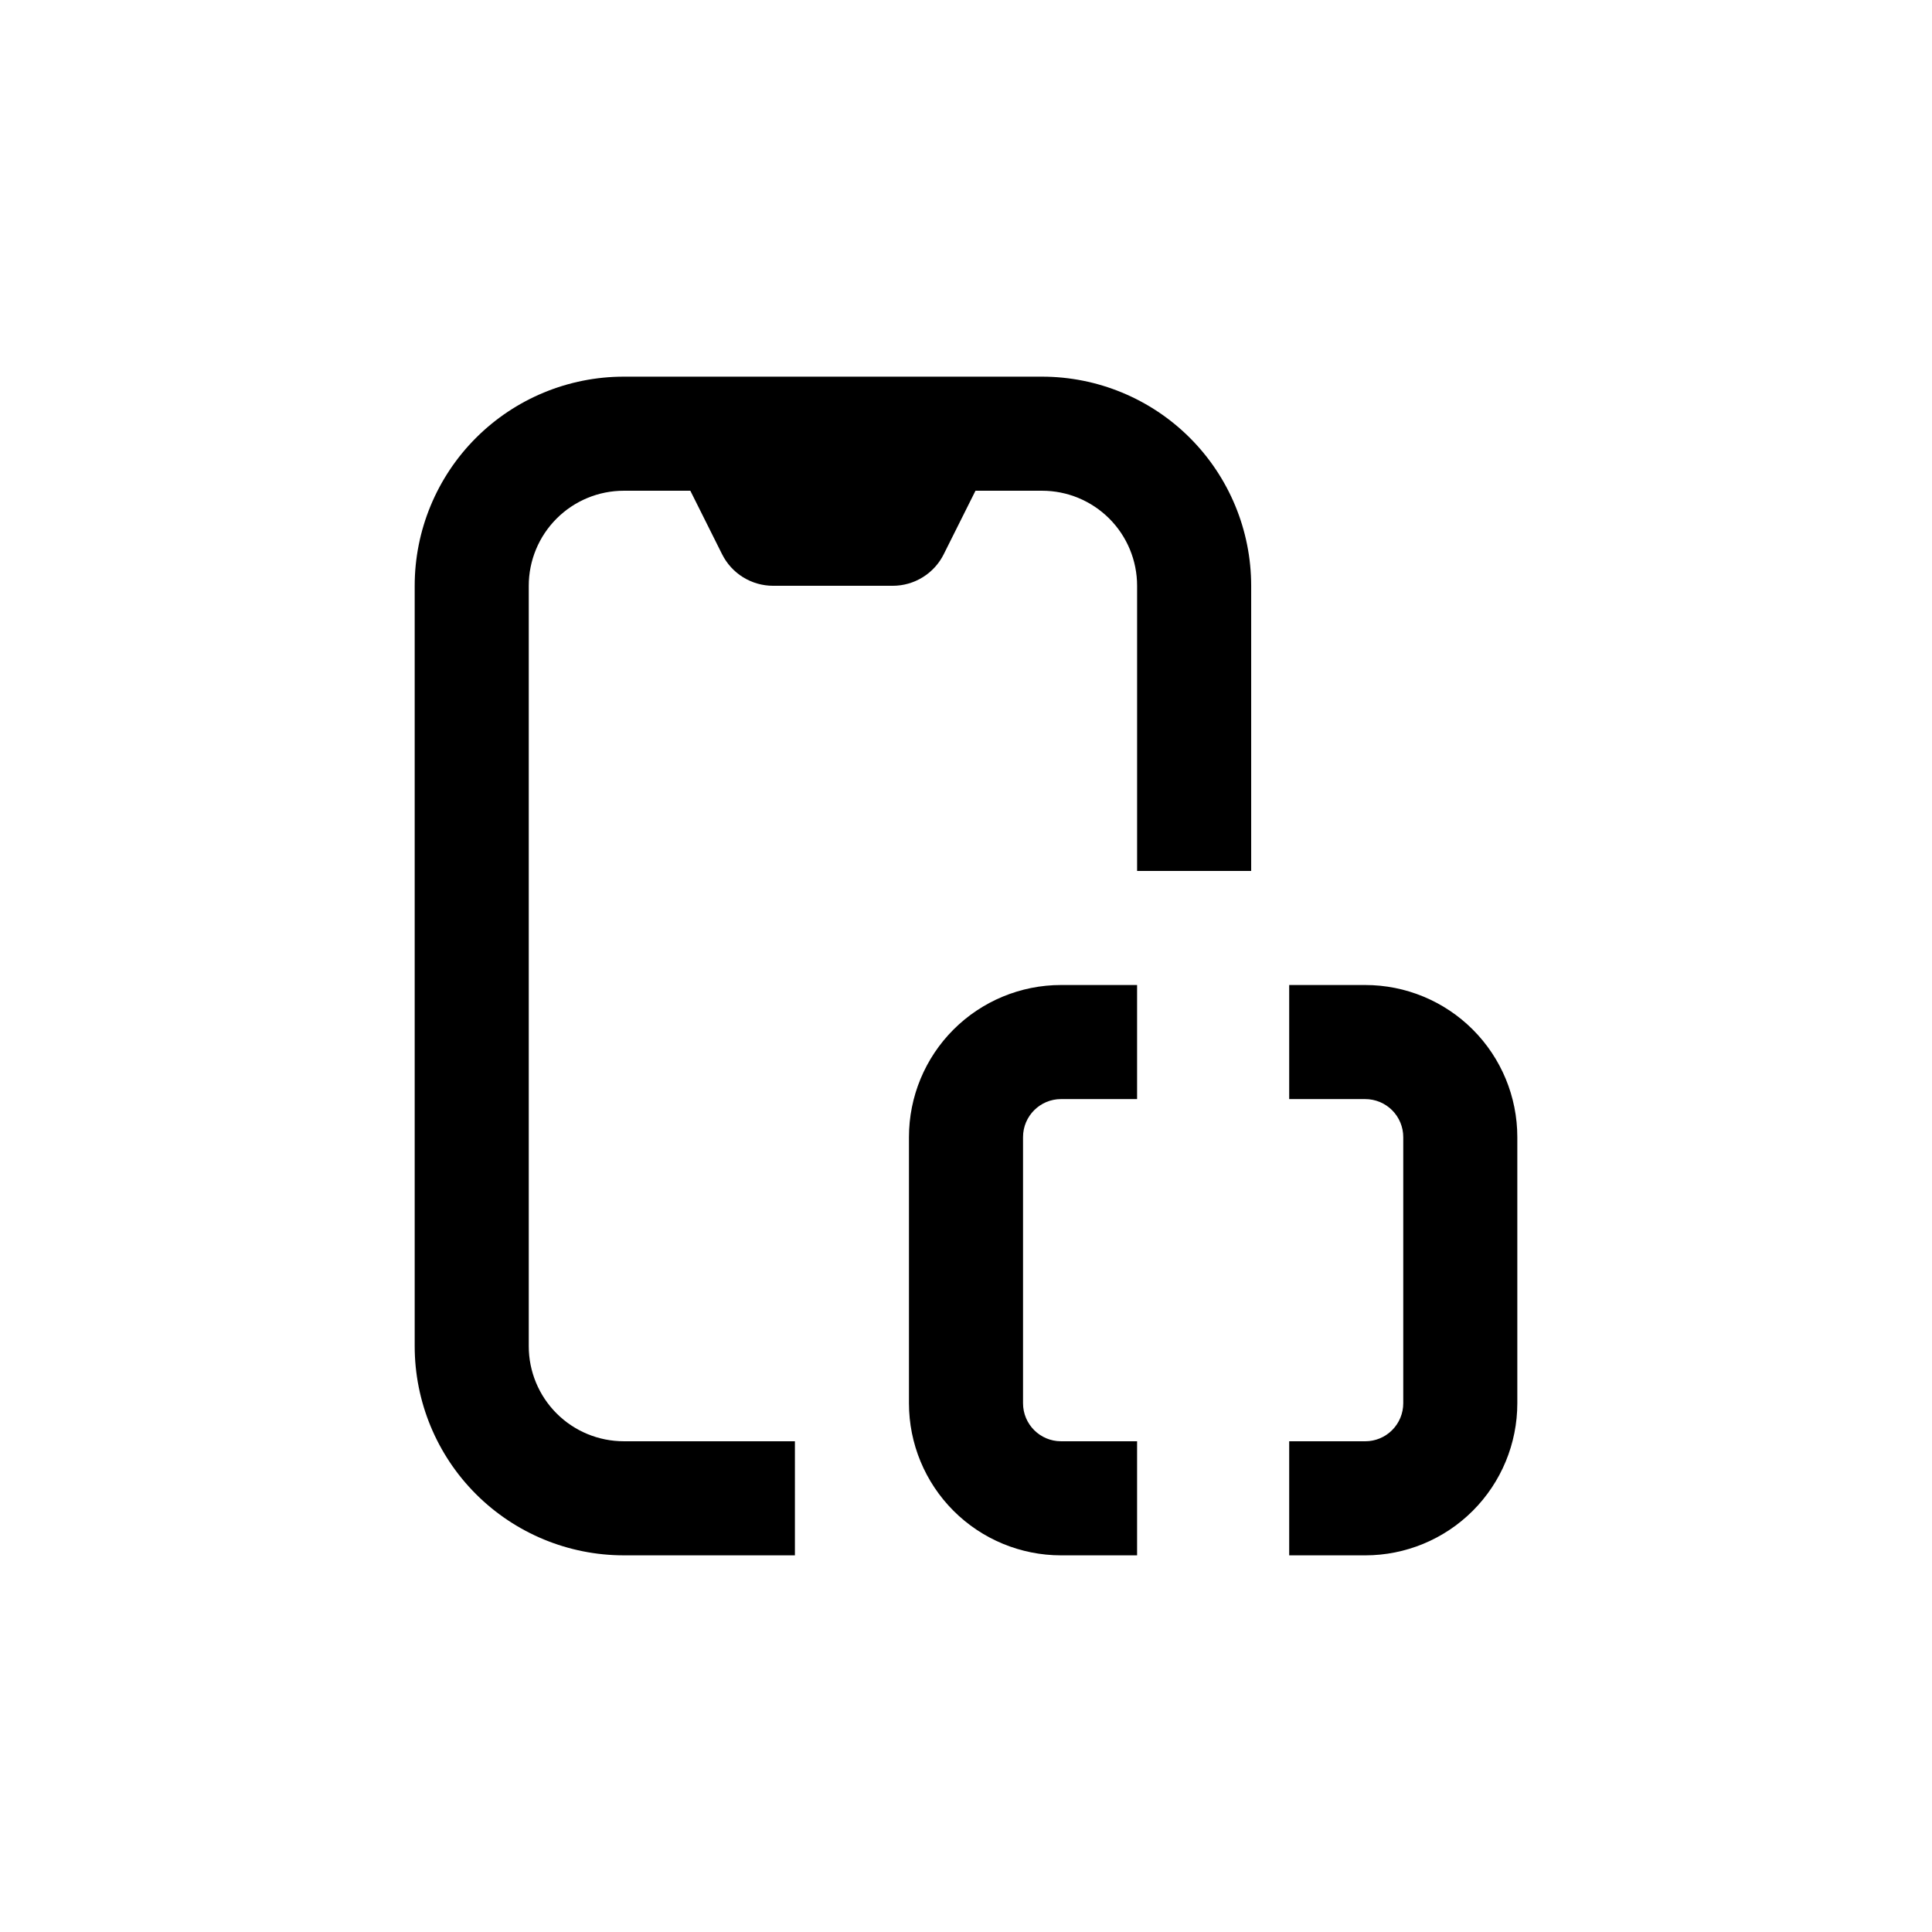
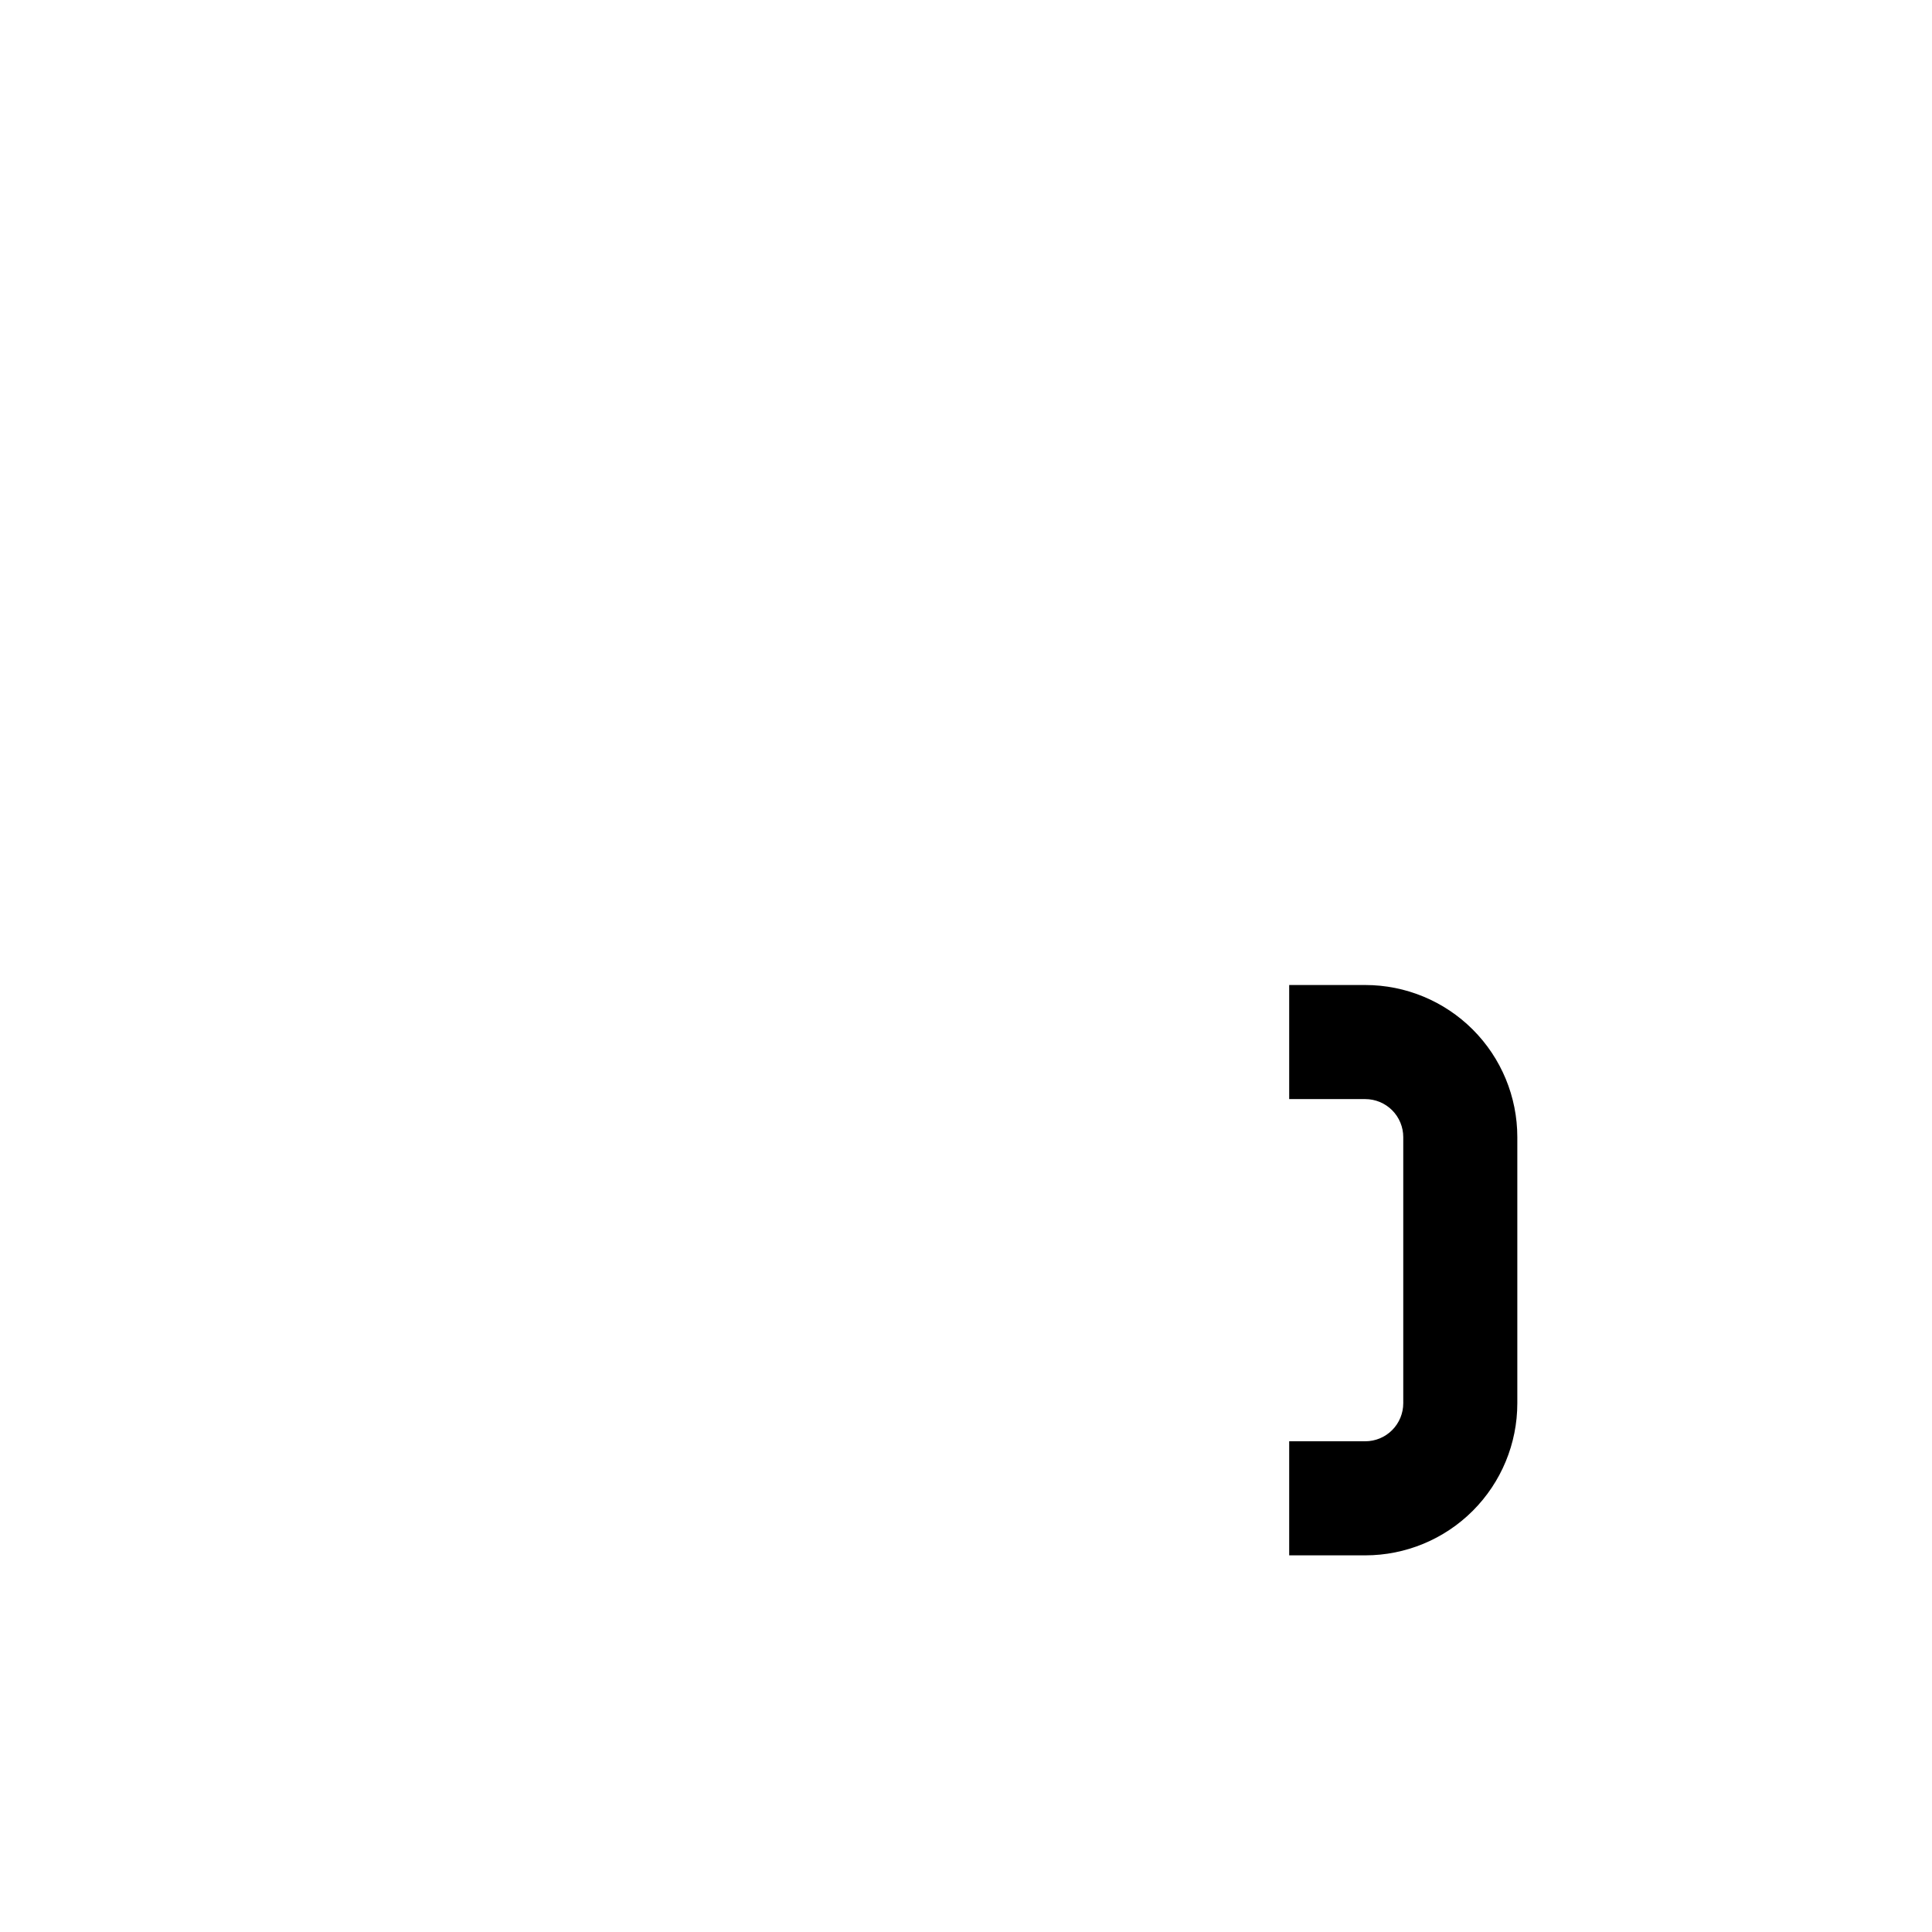
<svg xmlns="http://www.w3.org/2000/svg" fill="#000000" width="800px" height="800px" version="1.1" viewBox="144 144 512 512">
  <g>
    <path d="m505.8 405.04h-20.152v30.23h20.152c2.676 0 5.238 1.062 7.125 2.949 1.891 1.891 2.953 4.453 2.953 7.125v70.535c0 2.672-1.062 5.234-2.953 7.125-1.887 1.891-4.449 2.949-7.125 2.949h-20.152v30.23h20.152c10.691 0 20.941-4.246 28.5-11.805s11.805-17.812 11.805-28.5v-70.535c0-10.688-4.246-20.941-11.805-28.5s-17.809-11.805-28.5-11.805z" />
-     <path d="m445.34 525.95h-20.152c-5.562 0-10.074-4.508-10.074-10.074v-70.535c0-5.562 4.512-10.074 10.074-10.074h20.152v-30.23h-20.152c-10.688 0-20.941 4.246-28.5 11.805s-11.805 17.812-11.805 28.5v70.535c0 10.688 4.246 20.941 11.805 28.5s17.812 11.805 28.5 11.805h20.152z" />
-     <path d="m354.66 556.18h-45.344c-14.699 0-28.793-5.84-39.188-16.23-10.391-10.395-16.23-24.492-16.23-39.188v-201.52c0-14.699 5.84-28.797 16.23-39.188 10.395-10.395 24.488-16.234 39.188-16.234h110.84c14.695 0 28.793 5.84 39.188 16.234 10.391 10.391 16.23 24.488 16.23 39.188v75.57h-30.23v-75.57c0-6.684-2.652-13.09-7.375-17.812-4.727-4.727-11.133-7.379-17.812-7.379h-110.84c-6.68 0-13.09 2.652-17.812 7.379-4.723 4.723-7.379 11.129-7.379 17.812v201.52c0 6.68 2.656 13.086 7.379 17.812 4.723 4.723 11.133 7.375 17.812 7.375h45.344z" />
-     <path d="m380.6 299.24h-31.738c-2.805-0.004-5.555-0.789-7.941-2.266-2.383-1.477-4.309-3.59-5.562-6.098l-10.934-21.867h80.609l-10.934 21.867h0.004c-1.254 2.508-3.18 4.621-5.566 6.098-2.383 1.477-5.133 2.262-7.938 2.266z" />
  </g>
</svg>